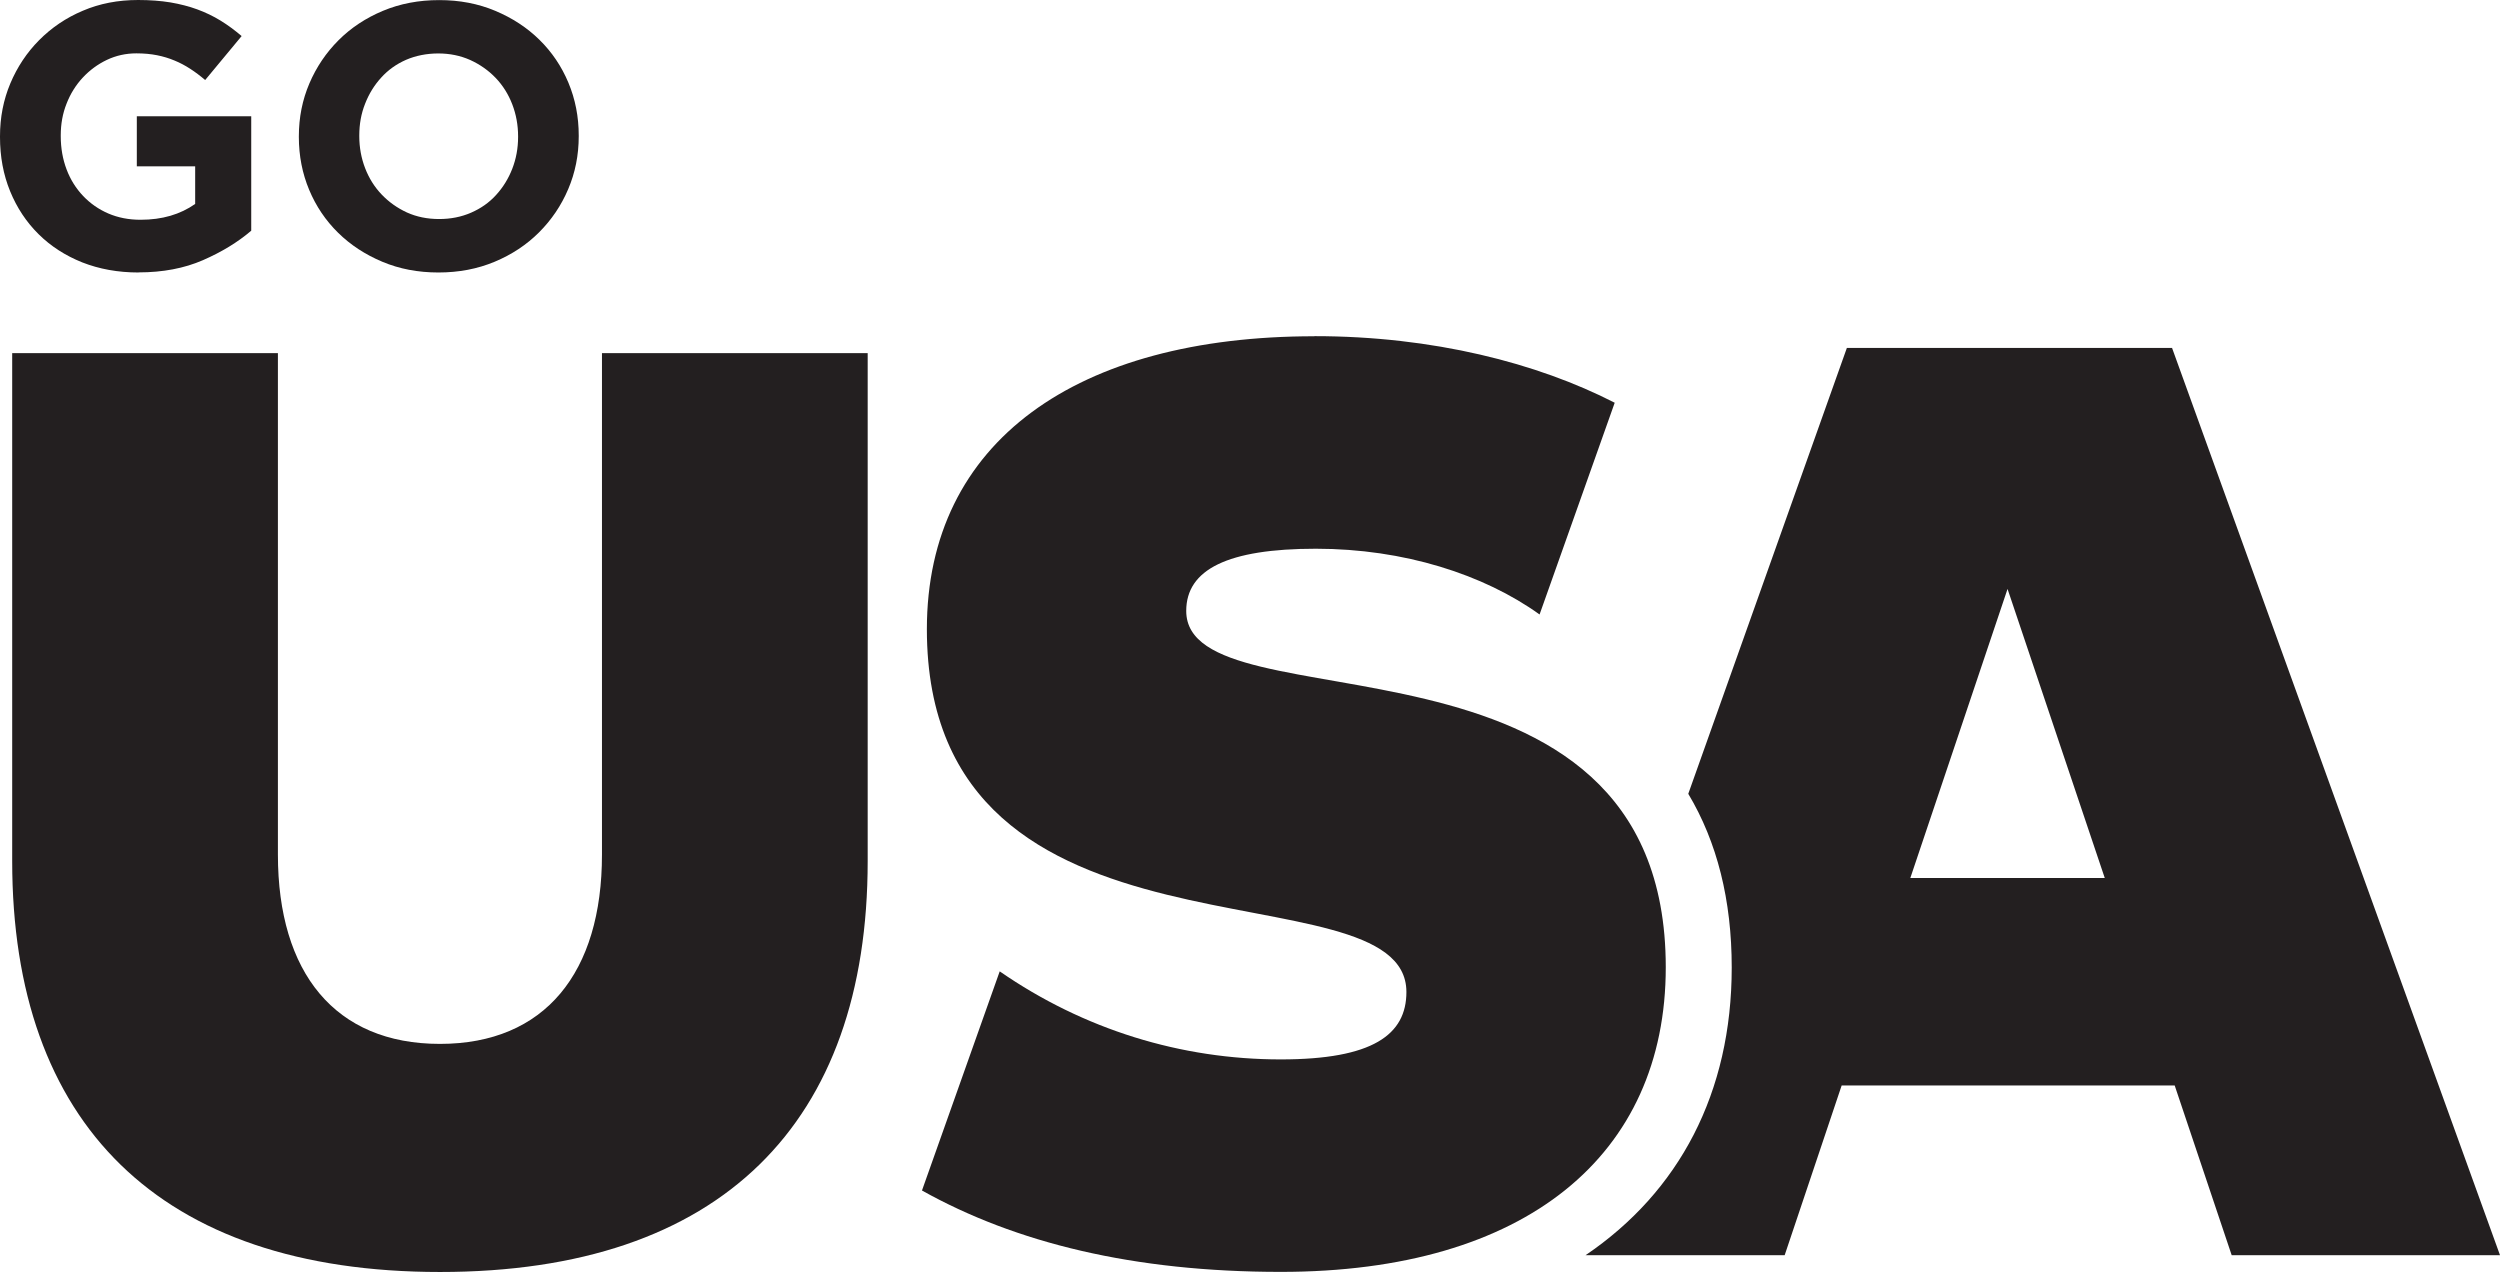
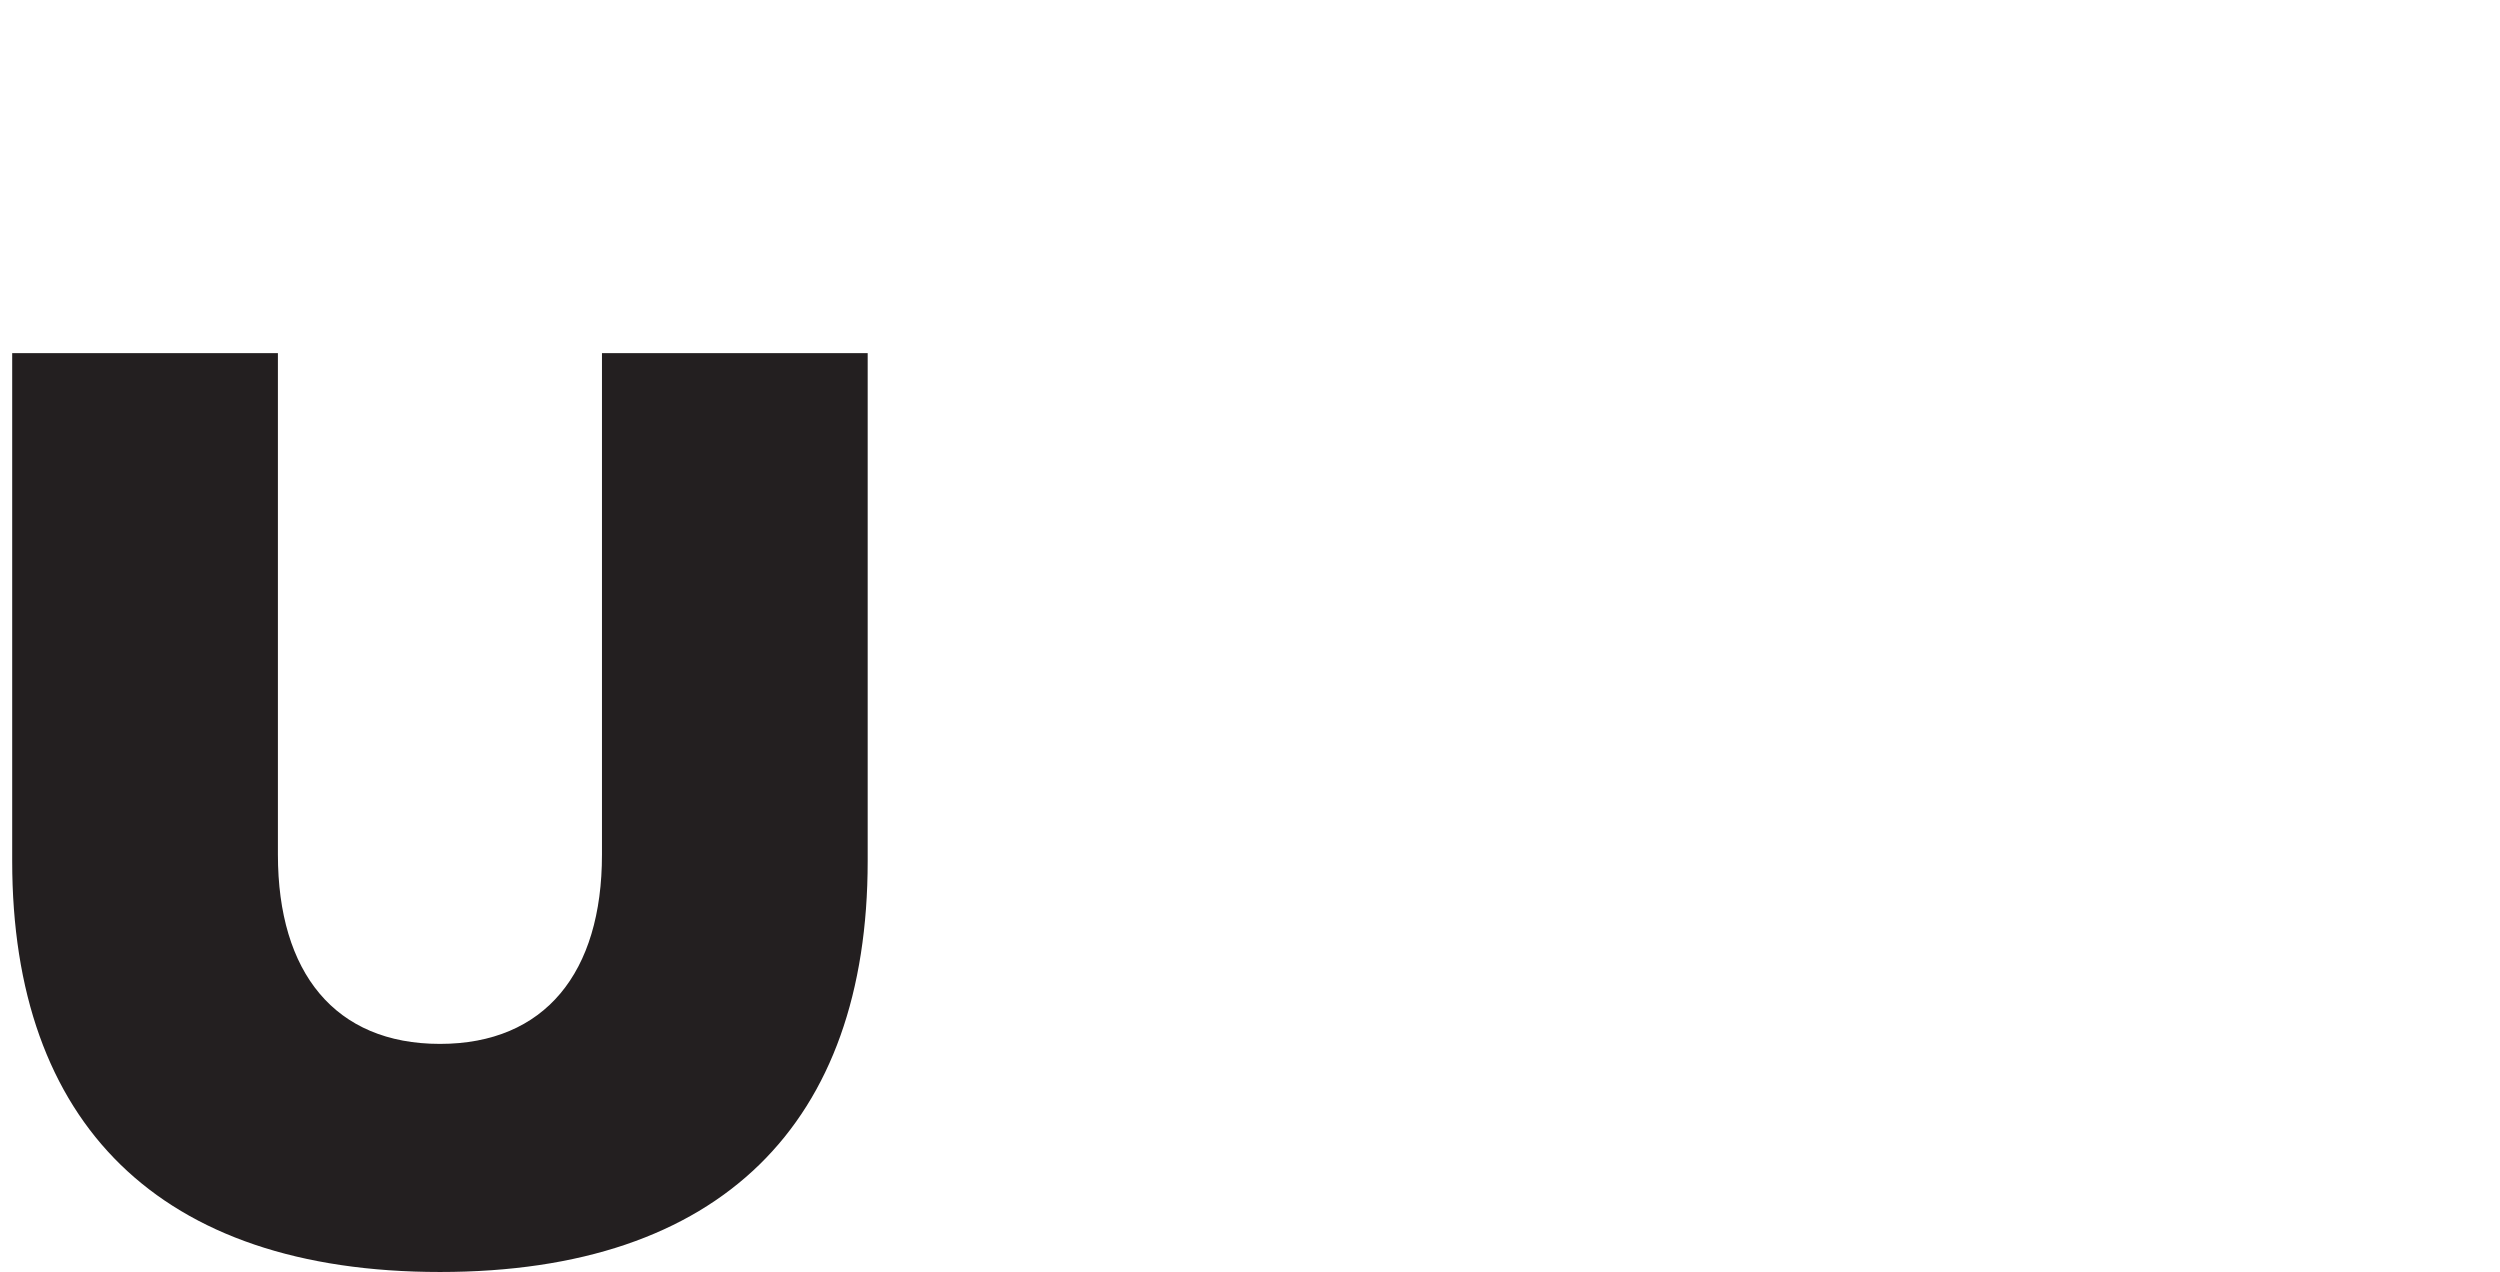
<svg xmlns="http://www.w3.org/2000/svg" id="Layer_2" data-name="Layer 2" viewBox="0 0 239.92 122.07">
  <defs>
    <style>
      .cls-1 {
        fill: #231f20;
      }
    </style>
  </defs>
  <g id="Layer_1-2" data-name="Layer 1">
    <g>
      <g>
        <g>
          <path class="cls-1" d="M1.17,82.64v-48.75h25.5v48.13c0,11.32,5.47,18.16,15.55,18.16s15.55-6.84,15.55-18.16v-48.13h25.5v48.75c0,25.12-14.05,39.43-41.04,39.43S1.17,107.77,1.17,82.64Z" />
-           <path class="cls-1" d="M208.46,33.39h-31.22l-15.22,42.79c2.77,4.63,4.17,10.2,4.17,16.67,0,12.02-5.04,21.52-14.03,27.61h19.11l5.47-16.29h31.96l5.47,16.29h25.75l-31.47-87.06ZM183.33,84.26l9.33-27.74,9.33,27.74h-18.66Z" />
        </g>
-         <path class="cls-1" d="M126.14,32.27c-22.76,0-37.19,10.07-37.19,28.11,0,34.2,46.02,22.14,46.02,34.82,0,4.1-3.23,6.47-12.06,6.47-9.57,0-18.89-2.86-26.97-8.45l-7.46,21.03c9,5.03,20.32,7.81,34.44,7.81,23.51,0,36.94-11.19,36.94-29.23,0-34.58-46.02-22.64-46.02-34.2,0-3.98,3.98-5.97,12.44-5.97s16.12,2.47,21.47,6.31l7.21-20.32c-7.42-3.81-17.46-6.39-28.81-6.39Z" />
      </g>
      <g>
-         <path class="cls-1" d="M13.29,26.15c-1.97,0-3.77-.33-5.4-.97-1.62-.65-3.02-1.55-4.19-2.71s-2.08-2.53-2.73-4.12c-.65-1.59-.97-3.32-.97-5.2v-.07c0-1.81.33-3.5.99-5.07s1.58-2.96,2.76-4.15S6.33,1.71,7.95,1.03c1.61-.69,3.38-1.03,5.31-1.03,1.13,0,2.16.08,3.09.23.93.16,1.79.38,2.58.67s1.54.65,2.24,1.08c.7.43,1.37.93,2.02,1.48l-3.5,4.22c-.48-.41-.96-.77-1.44-1.08-.48-.31-.98-.58-1.5-.79-.52-.22-1.08-.39-1.68-.51s-1.26-.18-1.98-.18c-1.01,0-1.96.21-2.84.63-.88.42-1.65.99-2.31,1.7-.66.71-1.18,1.54-1.55,2.49-.38.95-.56,1.97-.56,3.05v.07c0,1.16.19,2.22.56,3.2.37.98.9,1.82,1.59,2.55.69.72,1.49,1.28,2.42,1.68.93.4,1.96.6,3.09.6,2.07,0,3.81-.51,5.24-1.52v-3.61h-5.6v-4.8h10.98v10.98c-1.3,1.11-2.85,2.05-4.64,2.83s-3.85,1.17-6.16,1.17Z" />
-         <path class="cls-1" d="M42.07,26.15c-1.95,0-3.74-.34-5.38-1.03s-3.05-1.61-4.24-2.78c-1.19-1.17-2.12-2.54-2.78-4.12-.66-1.58-.99-3.27-.99-5.07v-.07c0-1.81.34-3.5,1.01-5.07s1.61-2.96,2.8-4.15,2.61-2.13,4.26-2.82c1.65-.69,3.45-1.03,5.4-1.03s3.74.34,5.38,1.03c1.64.69,3.05,1.61,4.24,2.78,1.19,1.17,2.12,2.54,2.78,4.12s.99,3.27.99,5.07v.07c0,1.81-.34,3.5-1.01,5.07-.67,1.58-1.61,2.96-2.8,4.15-1.19,1.19-2.61,2.13-4.26,2.82s-3.45,1.03-5.4,1.03ZM42.14,21.02c1.11,0,2.13-.2,3.07-.61.94-.41,1.74-.97,2.4-1.7.66-.72,1.18-1.56,1.55-2.51.37-.95.56-1.97.56-3.05v-.07c0-1.08-.19-2.11-.56-3.07s-.9-1.81-1.59-2.53c-.69-.72-1.5-1.29-2.44-1.72-.94-.42-1.96-.63-3.07-.63s-2.16.21-3.09.61c-.93.41-1.72.97-2.38,1.7-.66.72-1.18,1.56-1.55,2.51-.38.95-.56,1.97-.56,3.05v.07c0,1.08.19,2.11.56,3.07.37.96.9,1.81,1.59,2.53.69.72,1.49,1.29,2.42,1.72.93.42,1.96.63,3.09.63Z" />
-       </g>
+         </g>
    </g>
  </g>
</svg>